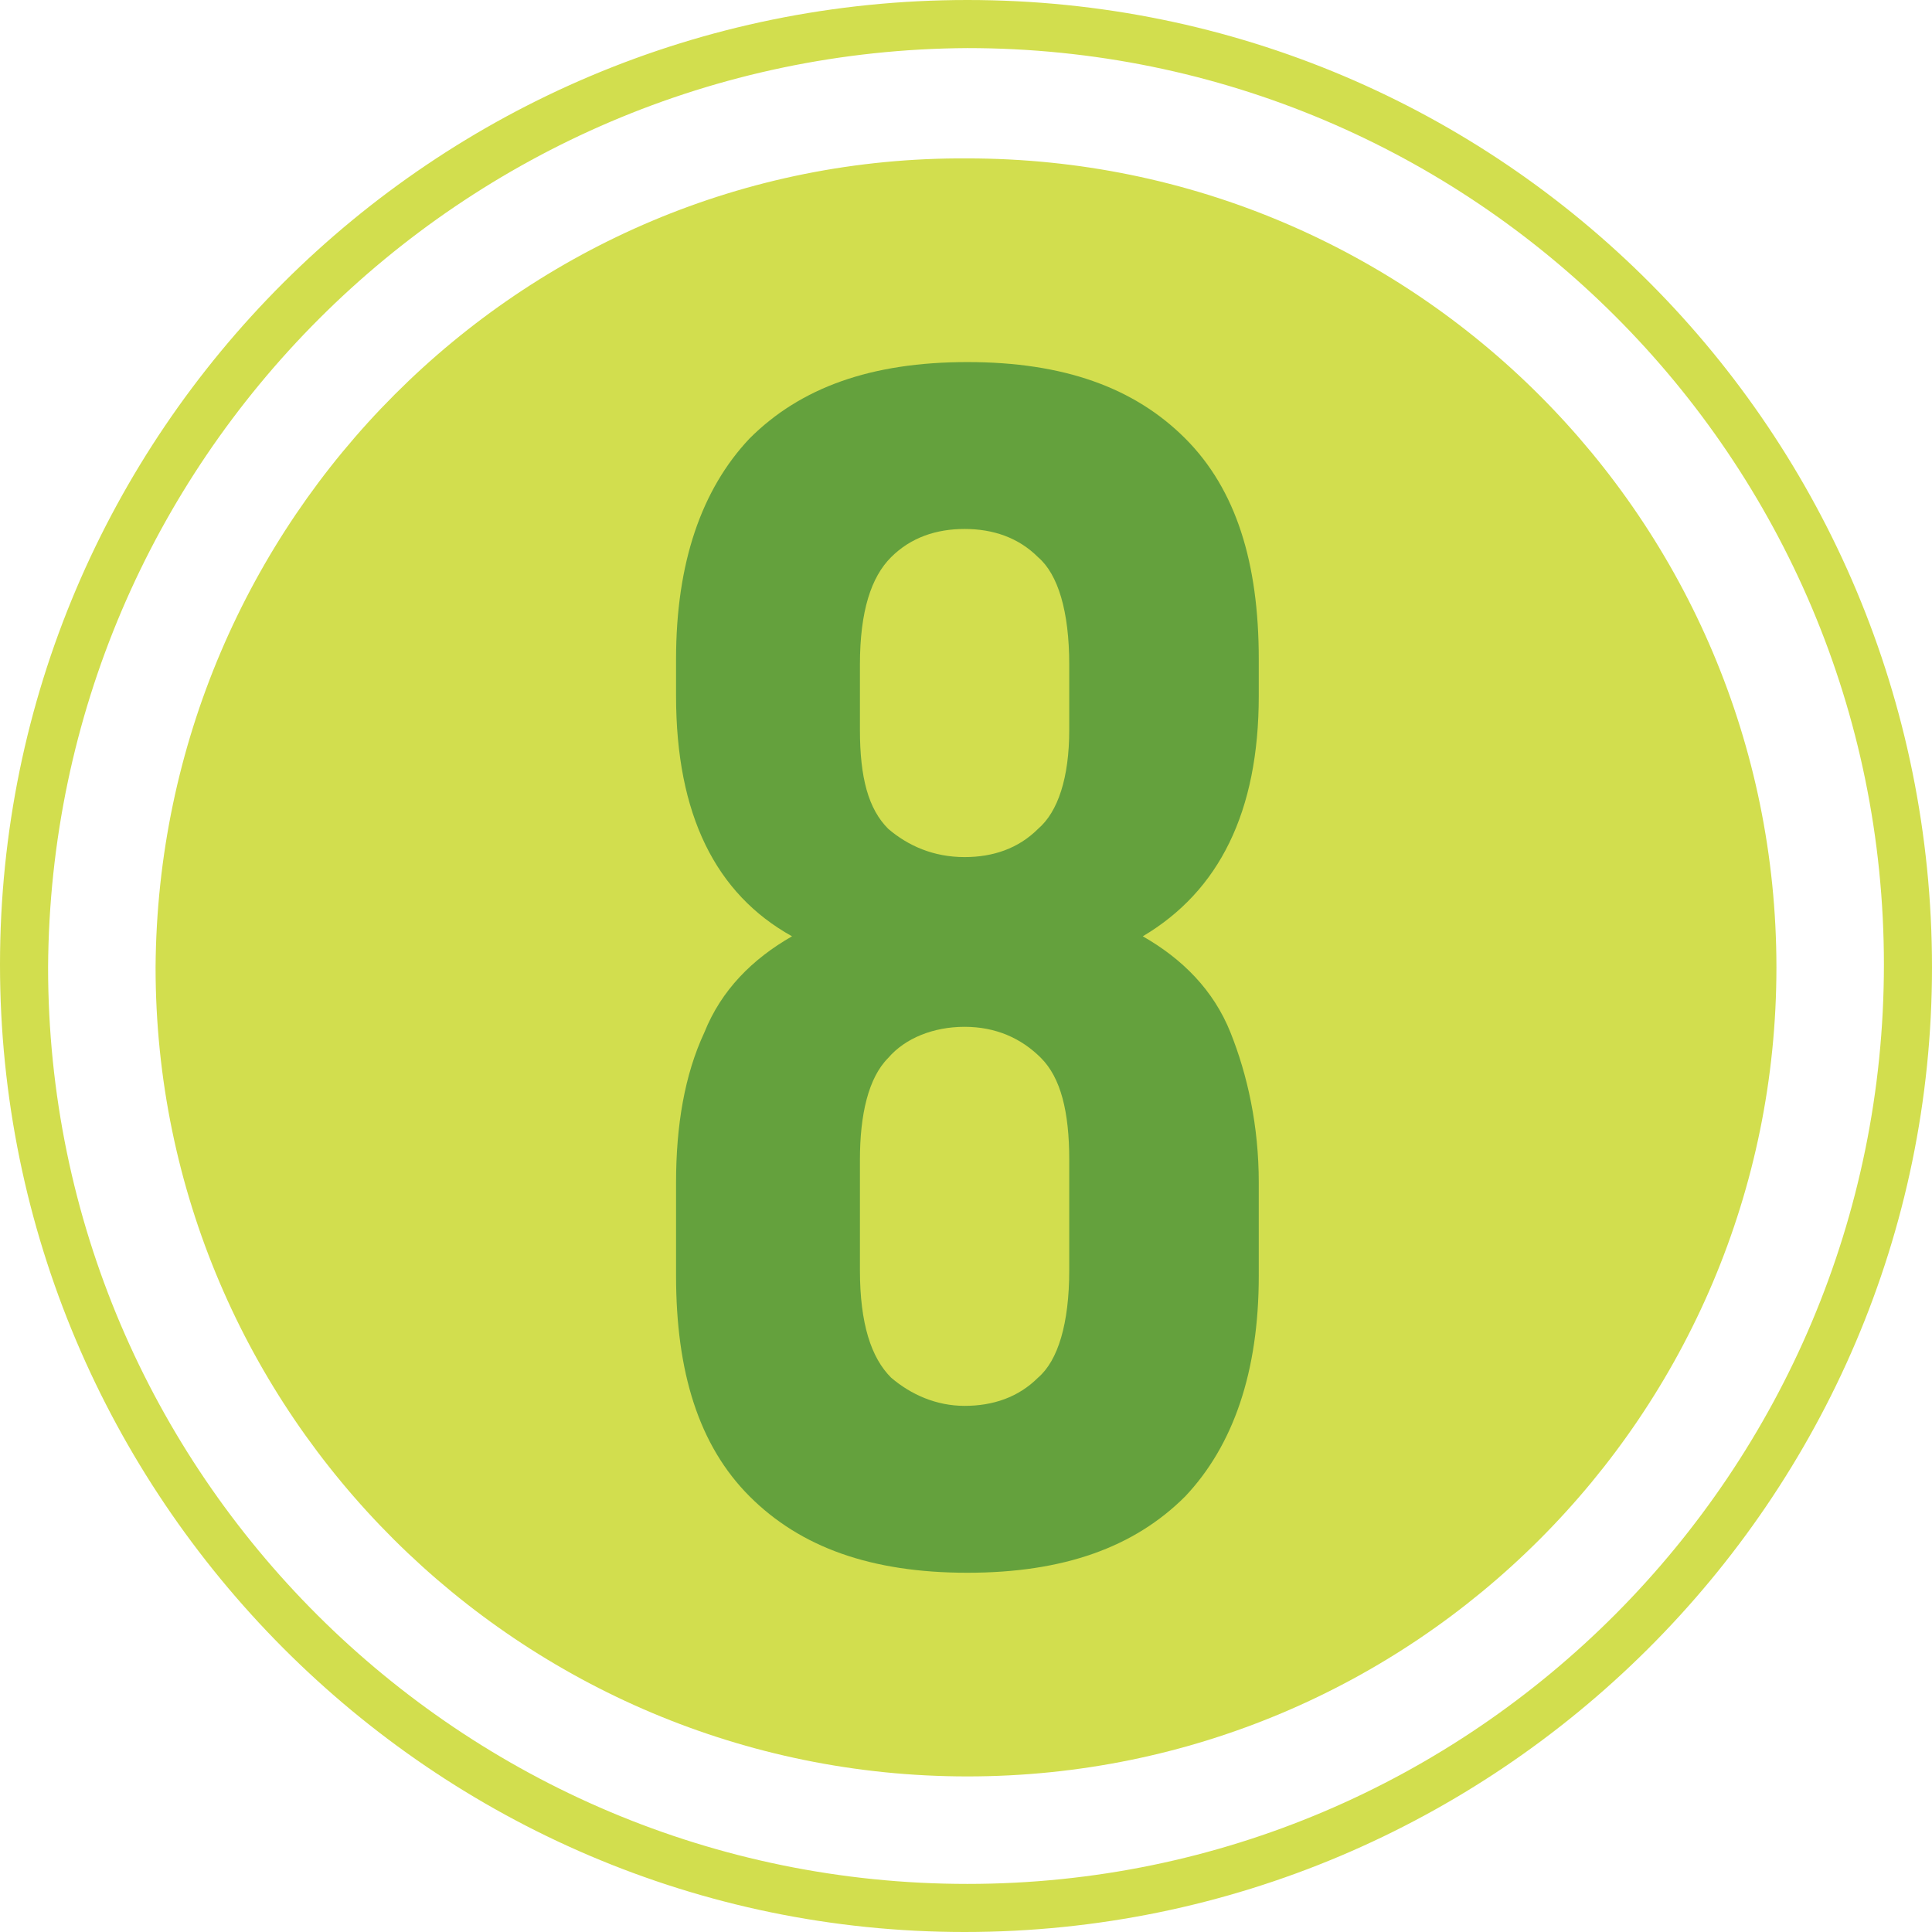
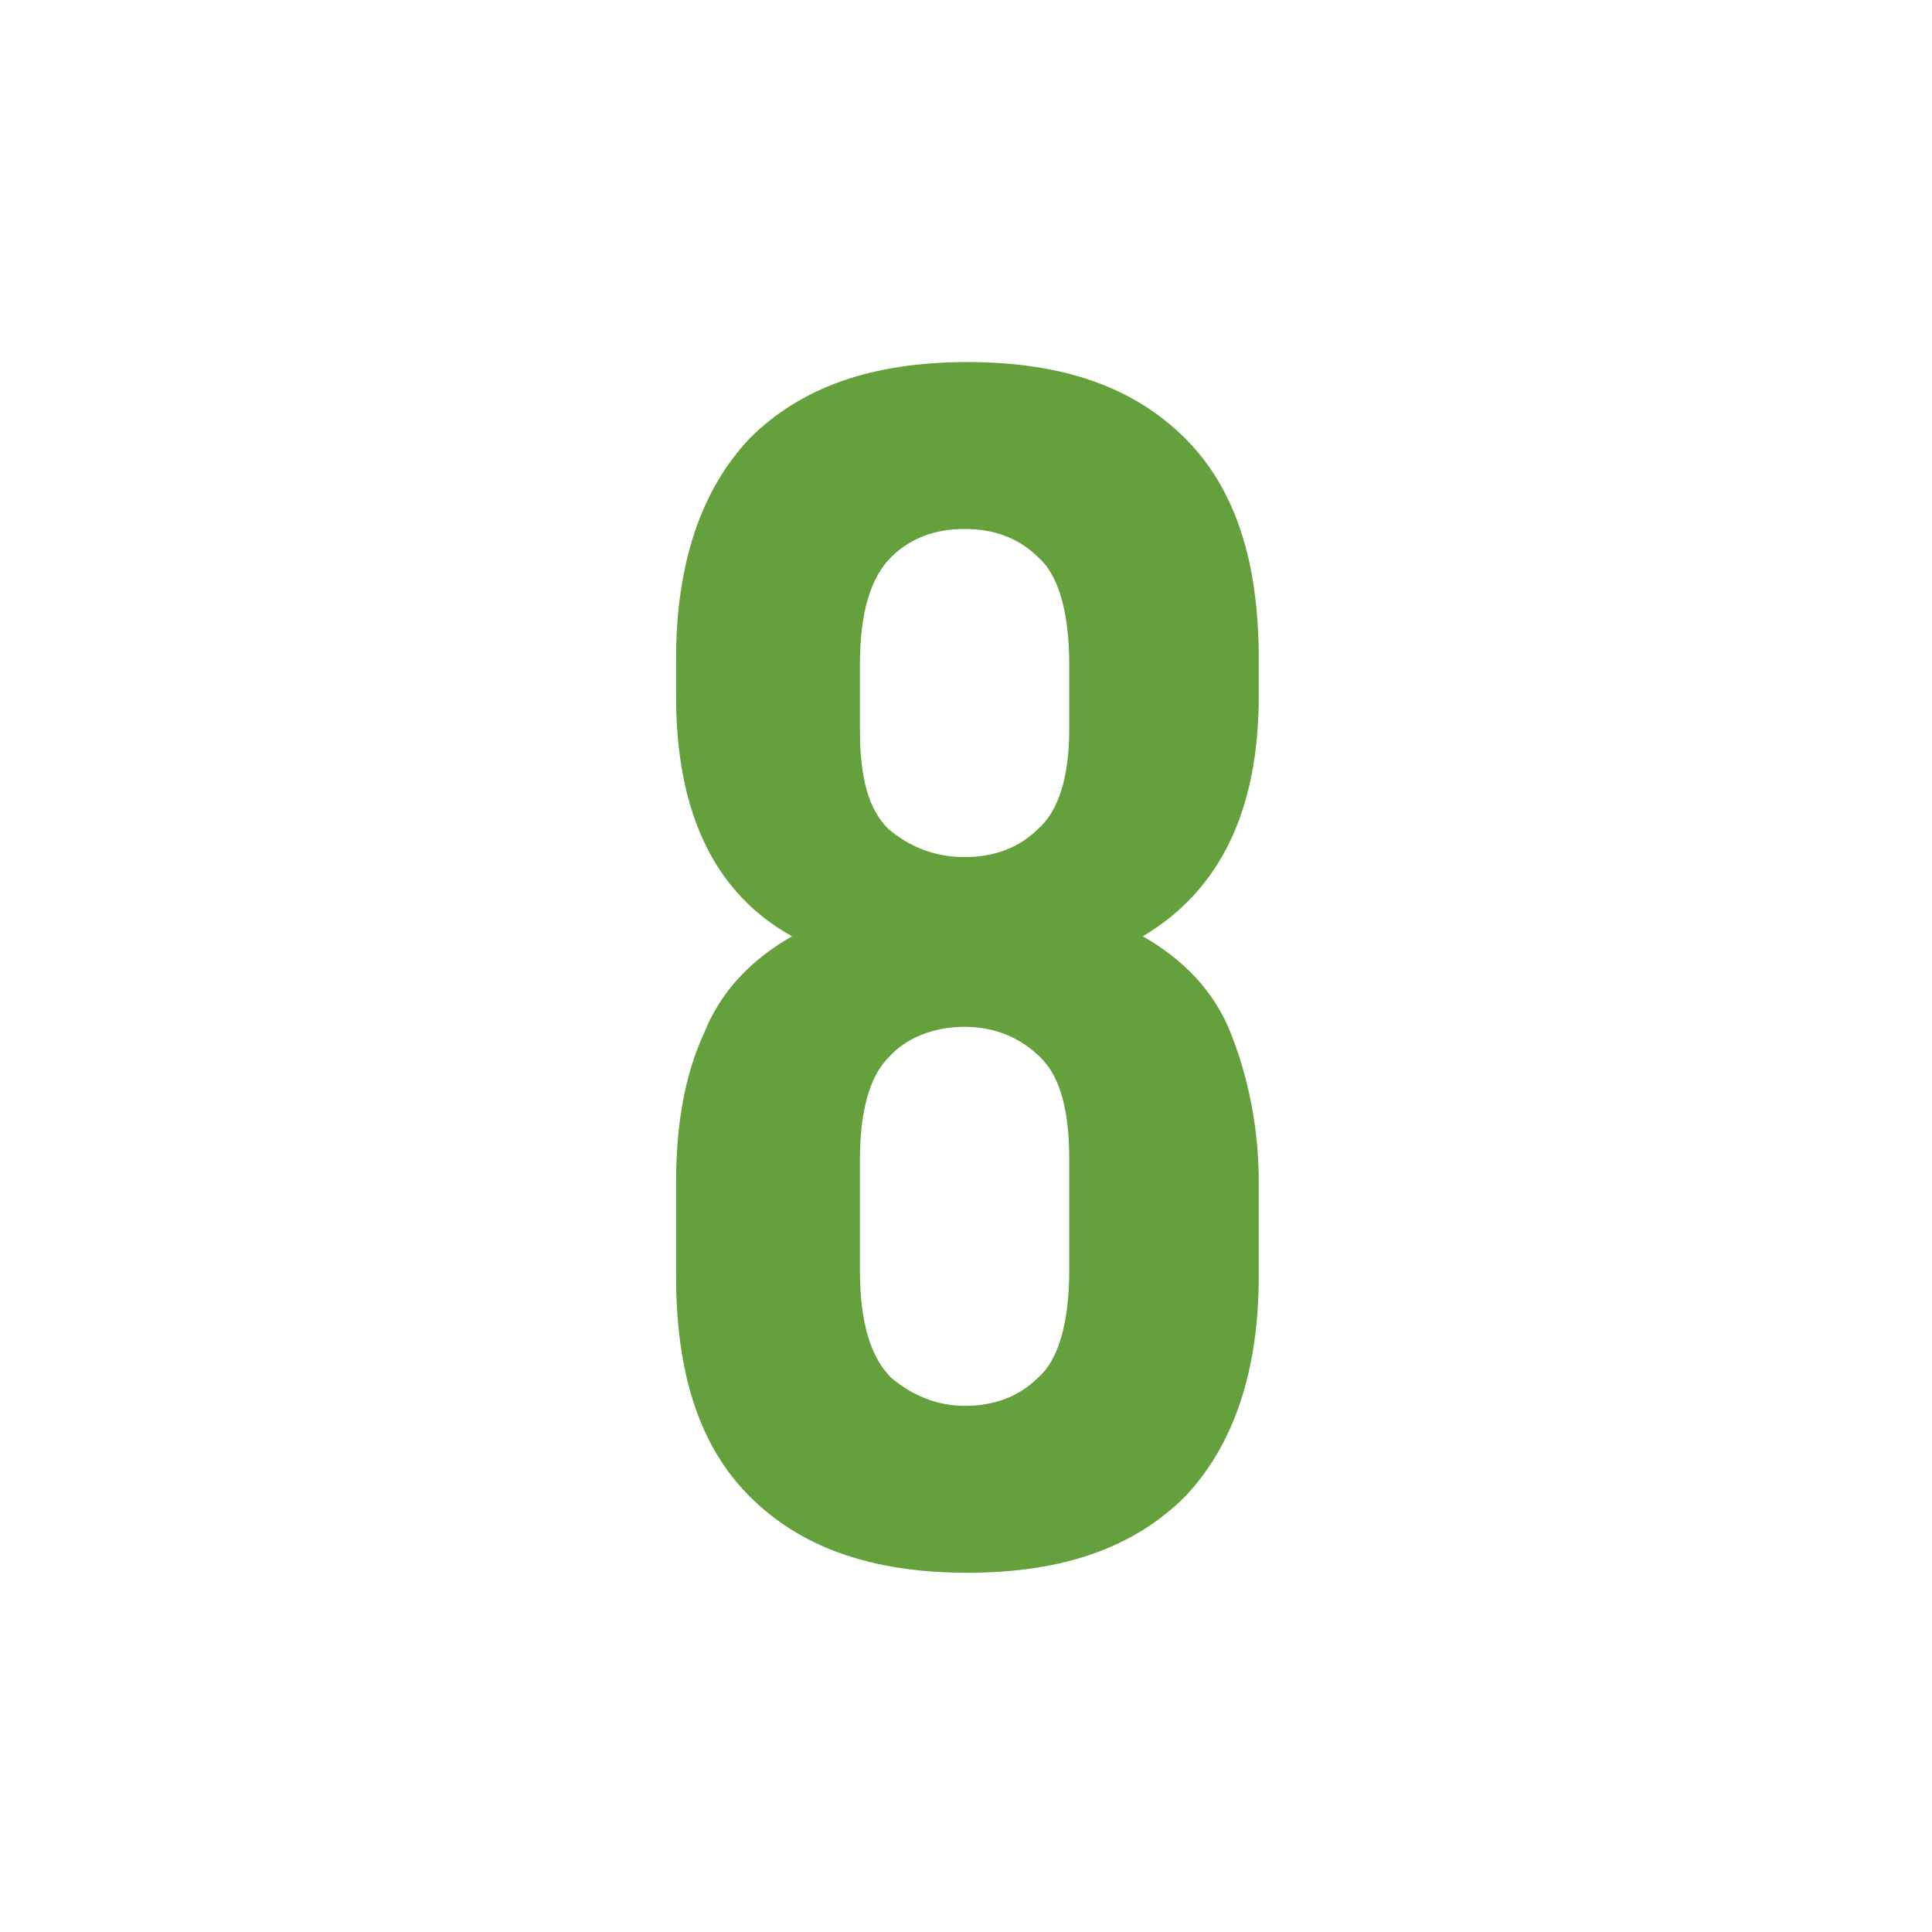
<svg xmlns="http://www.w3.org/2000/svg" version="1.1" id="Capa_1" x="0px" y="0px" viewBox="0 0 68.3 68.3" style="enable-background:new 0 0 68.3 68.3;" xml:space="preserve">
  <style type="text/css">
	.st0{fill:#D2DE4E;}
	.st1{enable-background:new    ;}
	.st2{fill:#64A13D;}
</style>
  <g id="Layer_2">
    <g id="Artwork_Nuevo">
-       <path class="st0" d="M34.2,5.6c15.8,0,28.6,12.8,28.6,28.6S50,62.8,34.2,62.8S5.5,50,5.5,34.2l0,0C5.6,18.4,18.4,5.5,34.2,5.6" />
-       <path class="st0" d="M34.2,1.7c17.9,0,32.4,14.5,32.4,32.4S52.1,66.6,34.2,66.6S1.7,52.1,1.7,34.2C1.8,16.3,16.3,1.8,34.2,1.7     M34.2,0C15.3,0,0,15.3,0,34.1s15.3,34.2,34.1,34.2S68.3,53,68.3,34.2l0,0C68.3,15.3,53.1,0,34.2,0L34.2,0" />
      <g class="st1">
        <path class="st2" d="M44.5,45.1c0,3.4-0.9,6-2.6,7.8c-1.8,1.8-4.3,2.7-7.7,2.7s-5.9-0.9-7.7-2.7c-1.8-1.8-2.6-4.4-2.6-7.8v-3.3     c0-2,0.3-3.8,1-5.3c0.6-1.5,1.7-2.6,3.1-3.4c-2.7-1.5-4.1-4.3-4.1-8.5v-1.3c0-3.4,0.9-6,2.6-7.8c1.8-1.8,4.3-2.7,7.7-2.7     s5.9,0.9,7.7,2.7s2.6,4.4,2.6,7.8v1.3c0,4.1-1.4,6.9-4.1,8.5c1.4,0.8,2.5,1.9,3.1,3.4s1,3.3,1,5.3V45.1z M30.4,25.8     c0,1.7,0.3,2.8,1,3.5c0.7,0.6,1.6,1,2.7,1c1,0,1.9-0.3,2.6-1c0.7-0.6,1.1-1.8,1.1-3.5v-2.3c0-1.9-0.4-3.2-1.1-3.8     c-0.7-0.7-1.6-1-2.6-1s-1.9,0.3-2.6,1s-1.1,1.9-1.1,3.8C30.4,23.5,30.4,25.8,30.4,25.8z M30.4,44.9c0,1.9,0.4,3.1,1.1,3.8     c0.7,0.6,1.6,1,2.6,1s1.9-0.3,2.6-1c0.7-0.6,1.1-1.9,1.1-3.8V41c0-1.7-0.3-2.9-1-3.6c-0.7-0.7-1.6-1.1-2.7-1.1s-2.1,0.4-2.7,1.1     c-0.7,0.7-1,2-1,3.6C30.4,41,30.4,44.9,30.4,44.9z" />
      </g>
    </g>
  </g>
</svg>